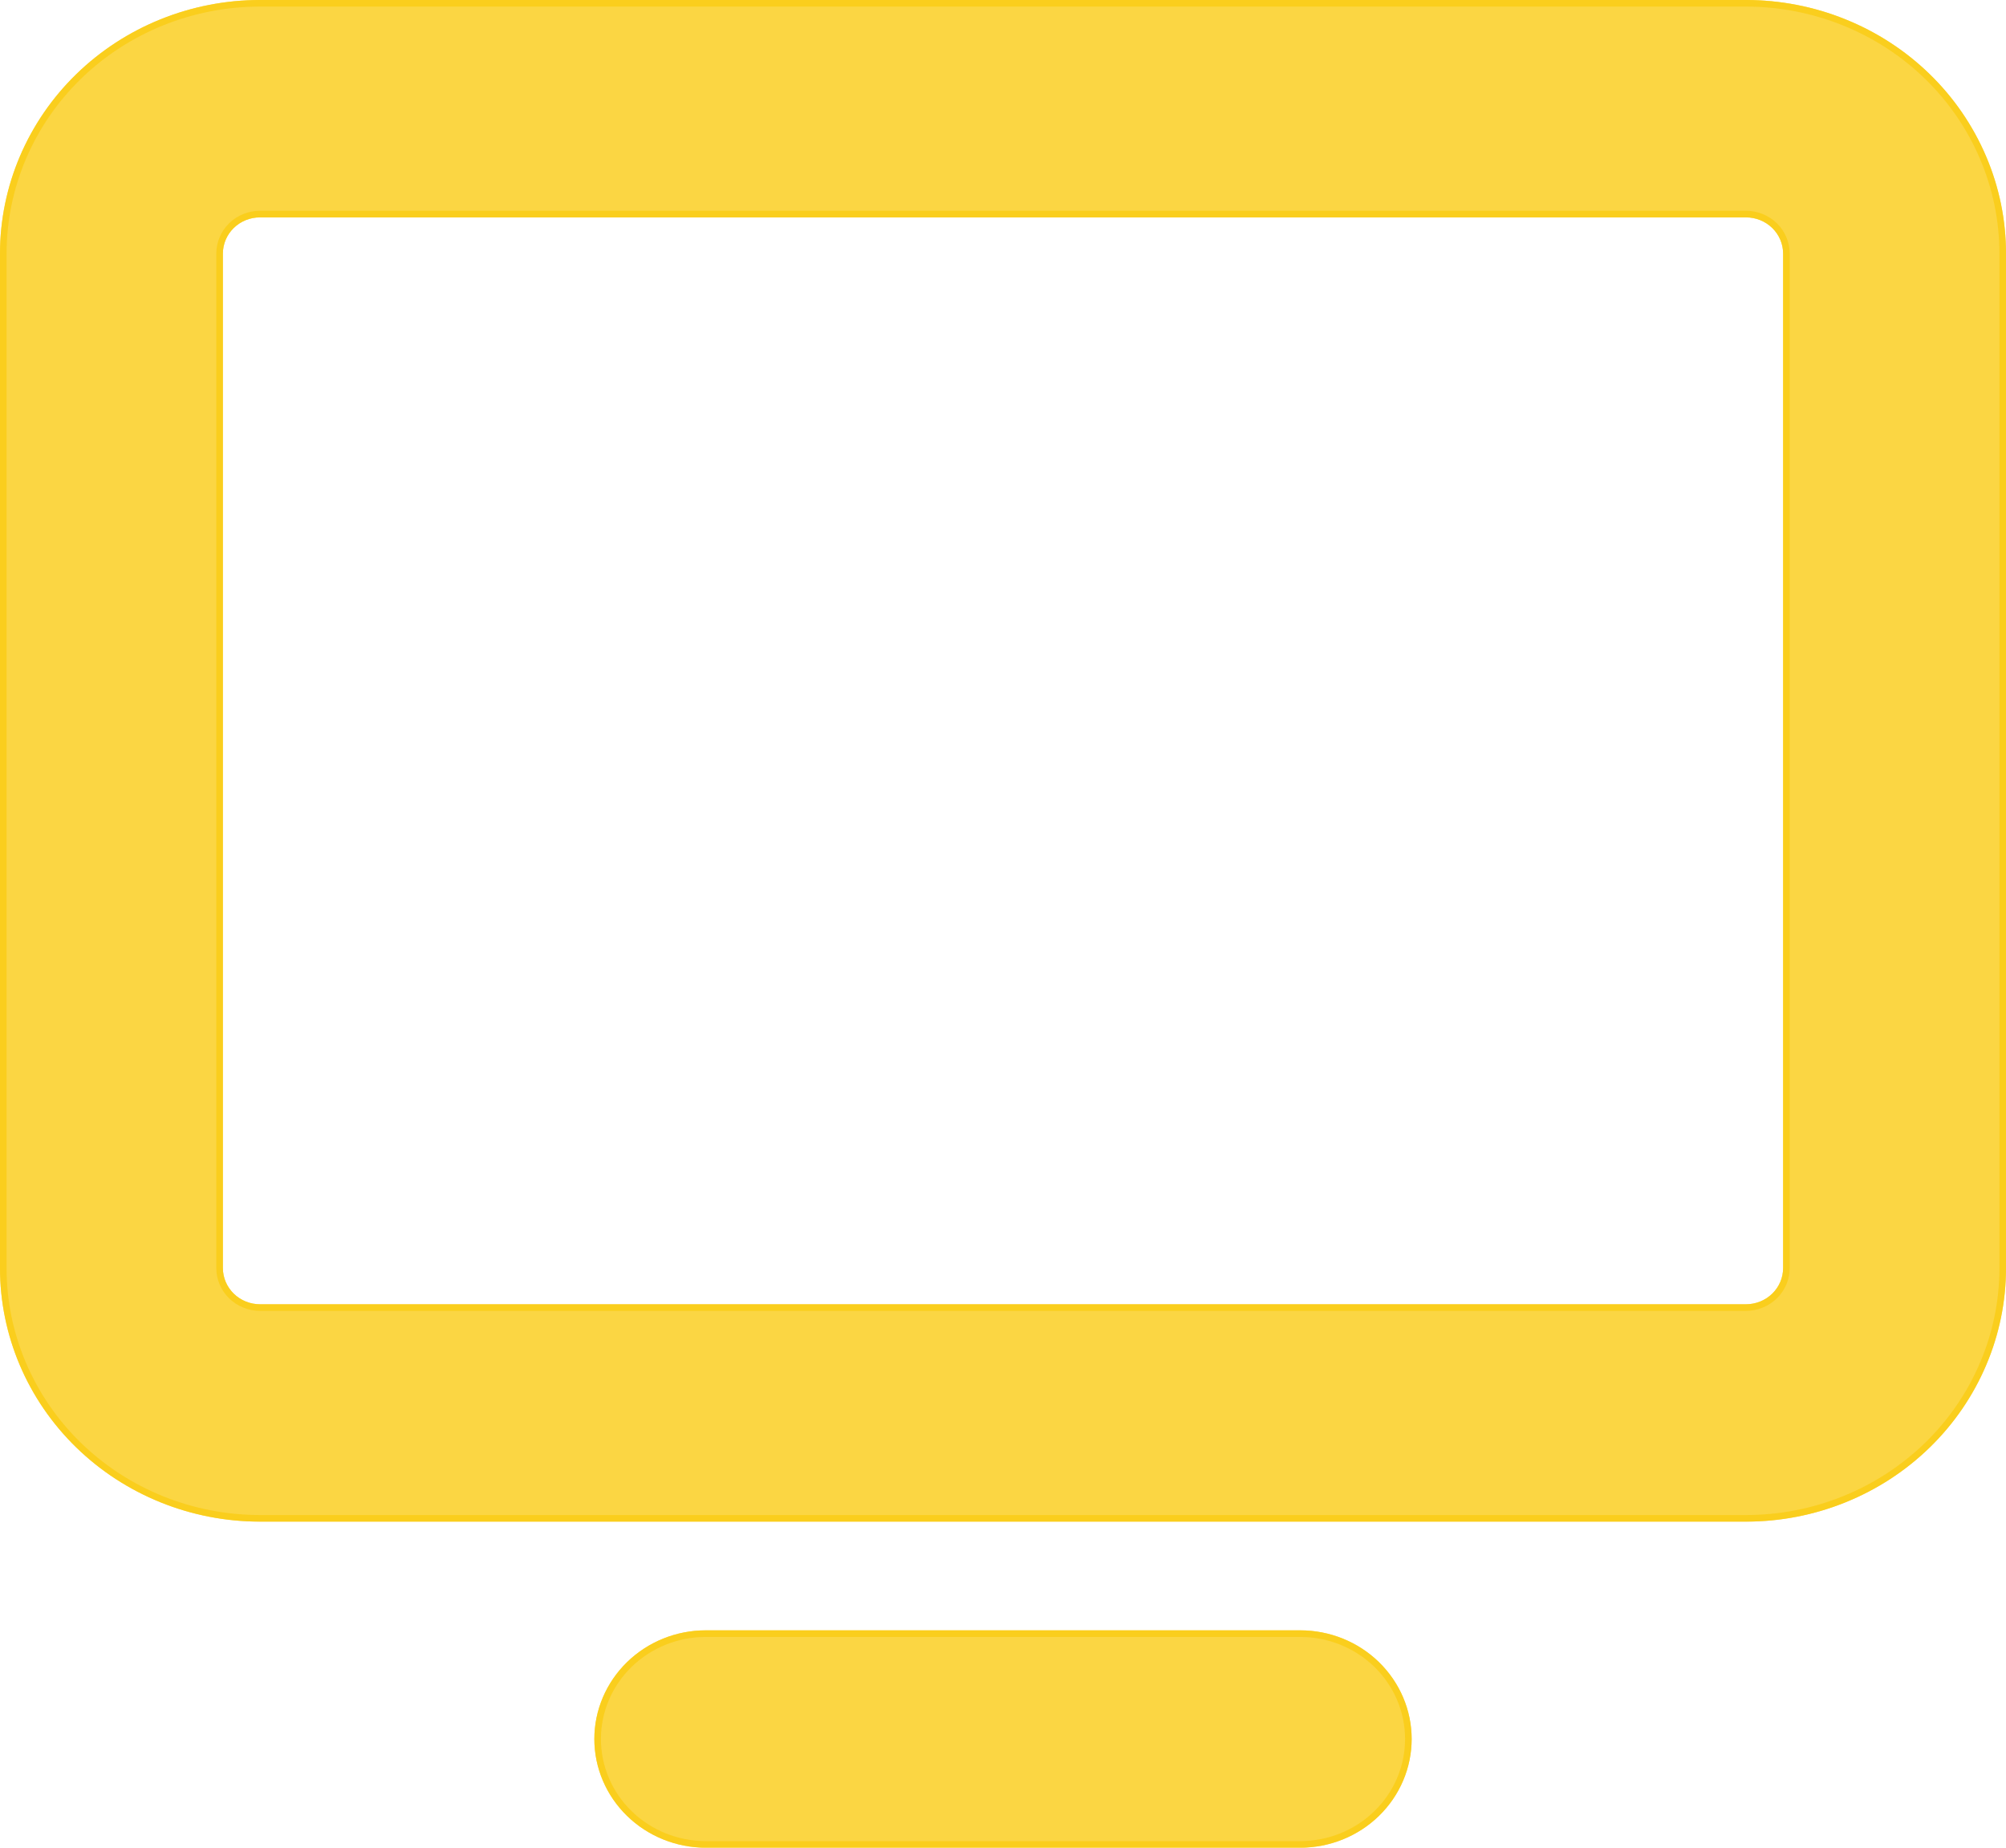
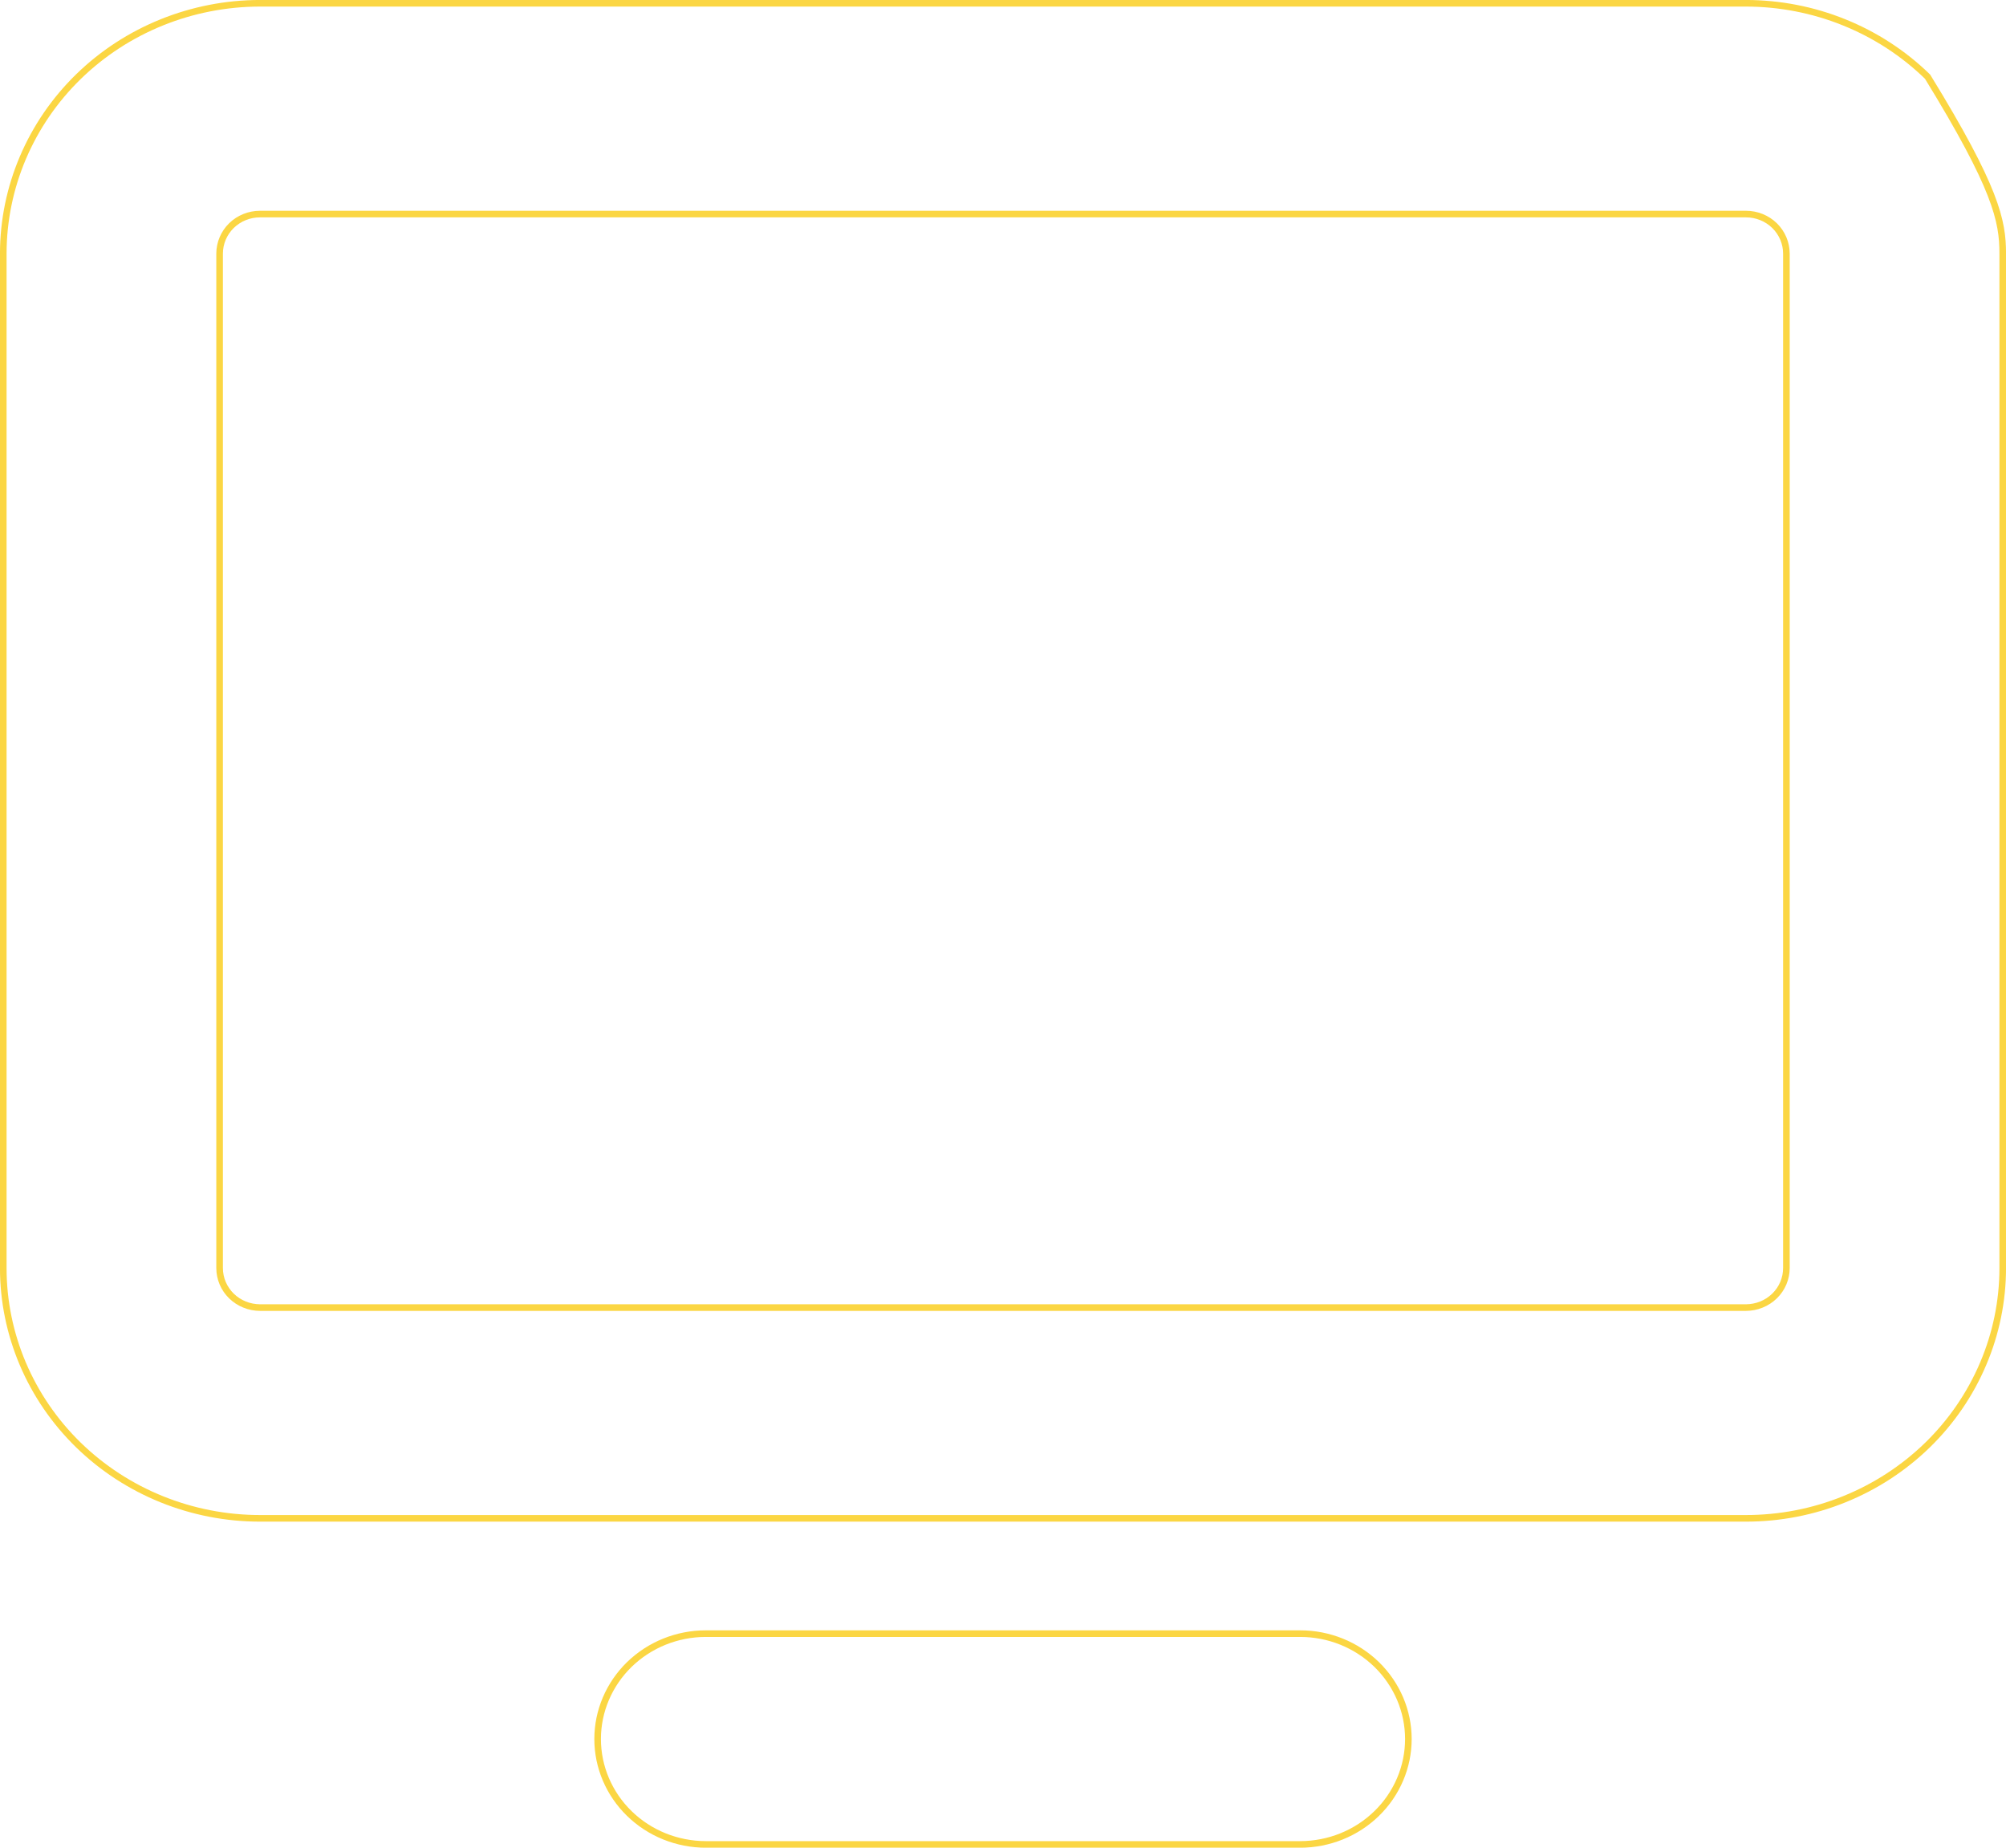
<svg xmlns="http://www.w3.org/2000/svg" width="38" height="35" viewBox="0 0 38 35" fill="none">
-   <path d="M33.074 0H4.926C3.619 0 2.367 0.506 1.443 1.407C0.519 2.308 0 3.53 0 4.804V24.02C0 25.294 0.519 26.516 1.443 27.416C2.367 28.317 3.619 28.823 4.926 28.823H33.074C33.721 28.823 34.361 28.699 34.959 28.458C35.557 28.216 36.1 27.863 36.557 27.416C37.015 26.97 37.377 26.441 37.625 25.858C37.873 25.275 38 24.651 38 24.02V4.804C38 4.173 37.873 3.548 37.625 2.966C37.377 2.383 37.015 1.853 36.557 1.407C36.1 0.961 35.557 0.607 34.959 0.366C34.361 0.124 33.721 0 33.074 0ZM33.778 24.02C33.778 24.202 33.704 24.376 33.572 24.505C33.44 24.634 33.261 24.706 33.074 24.706H4.926C4.739 24.706 4.56 24.634 4.428 24.505C4.296 24.376 4.222 24.202 4.222 24.02V4.804C4.222 4.622 4.296 4.447 4.428 4.319C4.56 4.19 4.739 4.118 4.926 4.118H33.074C33.261 4.118 33.44 4.19 33.572 4.319C33.704 4.447 33.778 4.622 33.778 4.804V24.02ZM26.741 32.941C26.741 33.487 26.518 34.011 26.122 34.397C25.727 34.783 25.189 35 24.63 35H13.37C12.81 35 12.274 34.783 11.878 34.397C11.482 34.011 11.259 33.487 11.259 32.941C11.259 32.395 11.482 31.872 11.878 31.485C12.274 31.099 12.81 30.882 13.37 30.882H24.63C25.189 30.882 25.727 31.099 26.122 31.485C26.518 31.872 26.741 32.395 26.741 32.941Z" fill="#FACC15" fill-opacity="0.8" />
-   <path d="M13.37 30.945H24.63C25.174 30.945 25.695 31.156 26.079 31.53C26.463 31.905 26.679 32.413 26.679 32.941C26.679 33.47 26.463 33.978 26.079 34.352C25.695 34.727 25.174 34.937 24.63 34.938H13.37C12.826 34.937 12.305 34.727 11.921 34.352C11.537 33.978 11.321 33.47 11.321 32.941C11.321 32.413 11.537 31.905 11.921 31.53C12.305 31.156 12.826 30.945 13.37 30.945ZM4.926 0.062H33.074C33.713 0.063 34.345 0.185 34.935 0.424C35.526 0.662 36.062 1.012 36.514 1.452C36.965 1.892 37.323 2.415 37.567 2.99C37.812 3.565 37.938 4.181 37.938 4.804V24.02C37.938 24.642 37.812 25.259 37.567 25.834C37.323 26.409 36.965 26.932 36.514 27.372C36.062 27.812 35.526 28.162 34.935 28.4C34.346 28.639 33.713 28.761 33.074 28.761H4.926C3.636 28.761 2.398 28.261 1.486 27.372C0.574 26.483 0.062 25.276 0.062 24.02V4.804C0.063 3.547 0.575 2.341 1.486 1.452C2.398 0.563 3.635 0.063 4.926 0.062ZM4.926 4.055C4.723 4.055 4.529 4.133 4.385 4.273C4.241 4.414 4.16 4.605 4.16 4.804V24.02C4.16 24.219 4.241 24.41 4.385 24.55C4.529 24.69 4.723 24.768 4.926 24.769H33.074C33.277 24.768 33.471 24.69 33.615 24.55C33.759 24.41 33.84 24.219 33.84 24.02V4.804C33.84 4.605 33.759 4.414 33.615 4.273C33.471 4.133 33.277 4.055 33.074 4.055H4.926Z" stroke="#FACC15" stroke-opacity="0.8" stroke-width="0.125" />
+   <path d="M13.37 30.945H24.63C25.174 30.945 25.695 31.156 26.079 31.53C26.463 31.905 26.679 32.413 26.679 32.941C26.679 33.47 26.463 33.978 26.079 34.352C25.695 34.727 25.174 34.937 24.63 34.938H13.37C12.826 34.937 12.305 34.727 11.921 34.352C11.537 33.978 11.321 33.47 11.321 32.941C11.321 32.413 11.537 31.905 11.921 31.53C12.305 31.156 12.826 30.945 13.37 30.945ZM4.926 0.062H33.074C33.713 0.063 34.345 0.185 34.935 0.424C35.526 0.662 36.062 1.012 36.514 1.452C37.812 3.565 37.938 4.181 37.938 4.804V24.02C37.938 24.642 37.812 25.259 37.567 25.834C37.323 26.409 36.965 26.932 36.514 27.372C36.062 27.812 35.526 28.162 34.935 28.4C34.346 28.639 33.713 28.761 33.074 28.761H4.926C3.636 28.761 2.398 28.261 1.486 27.372C0.574 26.483 0.062 25.276 0.062 24.02V4.804C0.063 3.547 0.575 2.341 1.486 1.452C2.398 0.563 3.635 0.063 4.926 0.062ZM4.926 4.055C4.723 4.055 4.529 4.133 4.385 4.273C4.241 4.414 4.16 4.605 4.16 4.804V24.02C4.16 24.219 4.241 24.41 4.385 24.55C4.529 24.69 4.723 24.768 4.926 24.769H33.074C33.277 24.768 33.471 24.69 33.615 24.55C33.759 24.41 33.84 24.219 33.84 24.02V4.804C33.84 4.605 33.759 4.414 33.615 4.273C33.471 4.133 33.277 4.055 33.074 4.055H4.926Z" stroke="#FACC15" stroke-opacity="0.8" stroke-width="0.125" />
</svg>